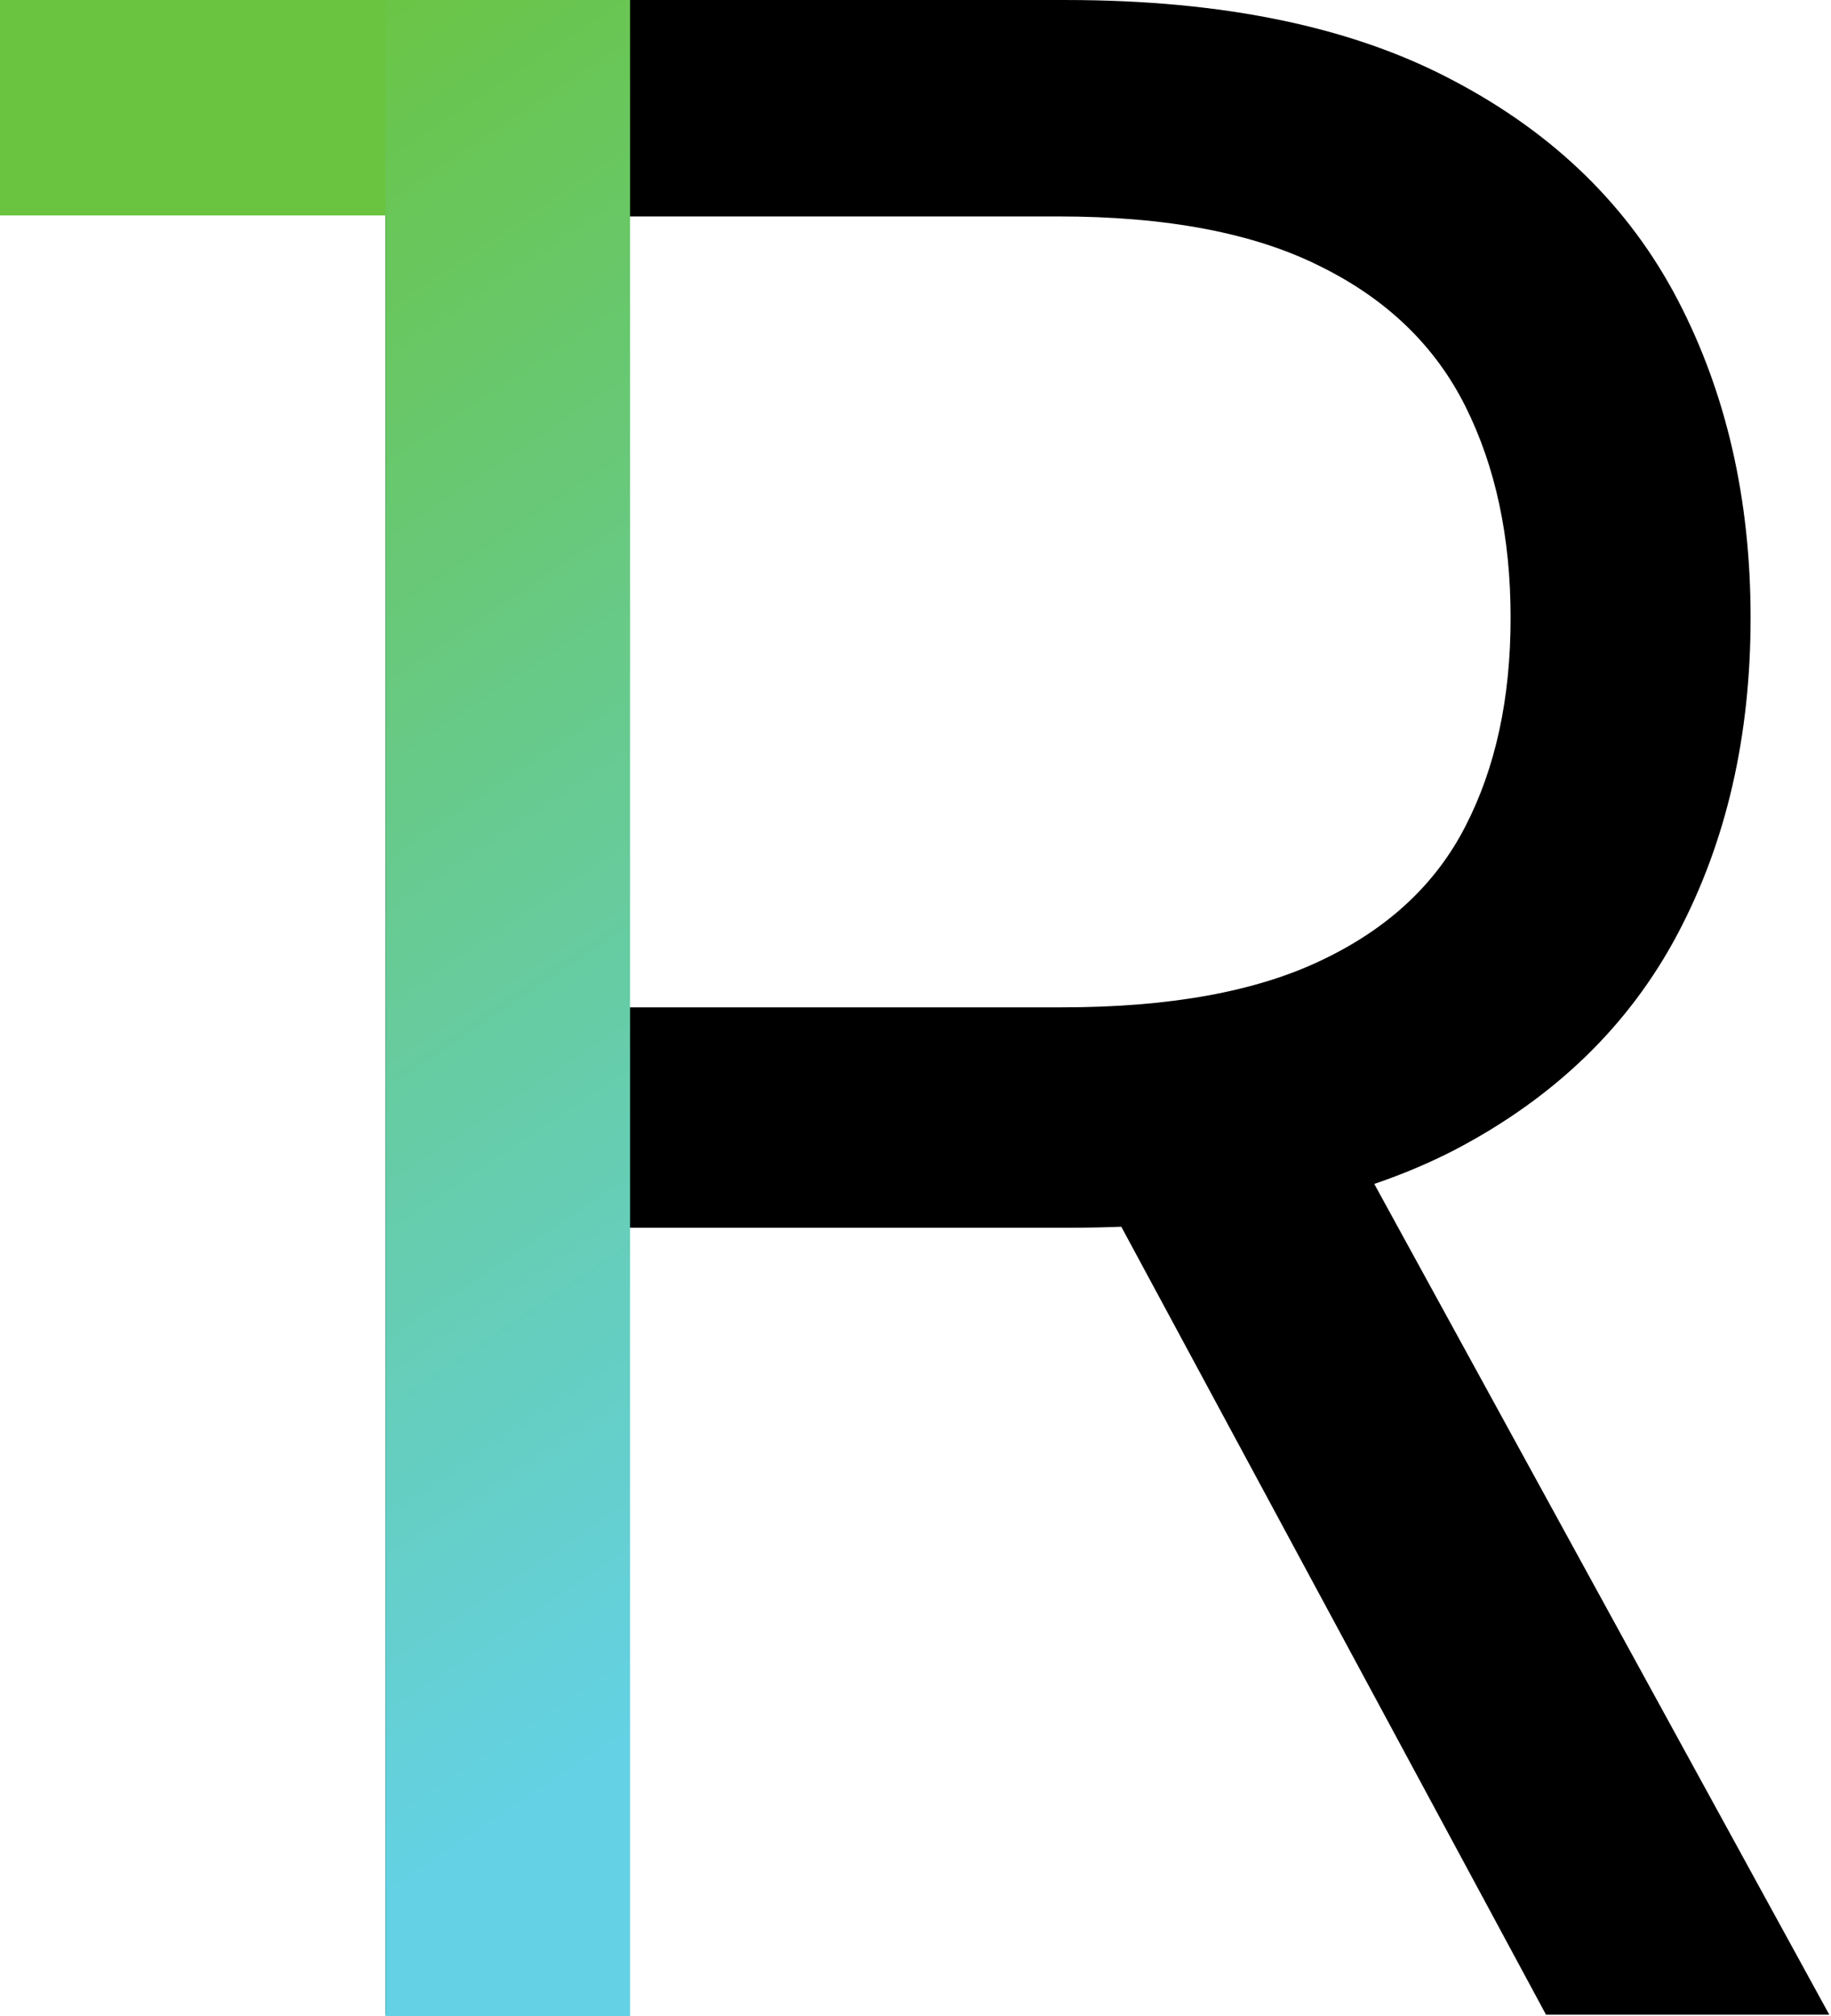
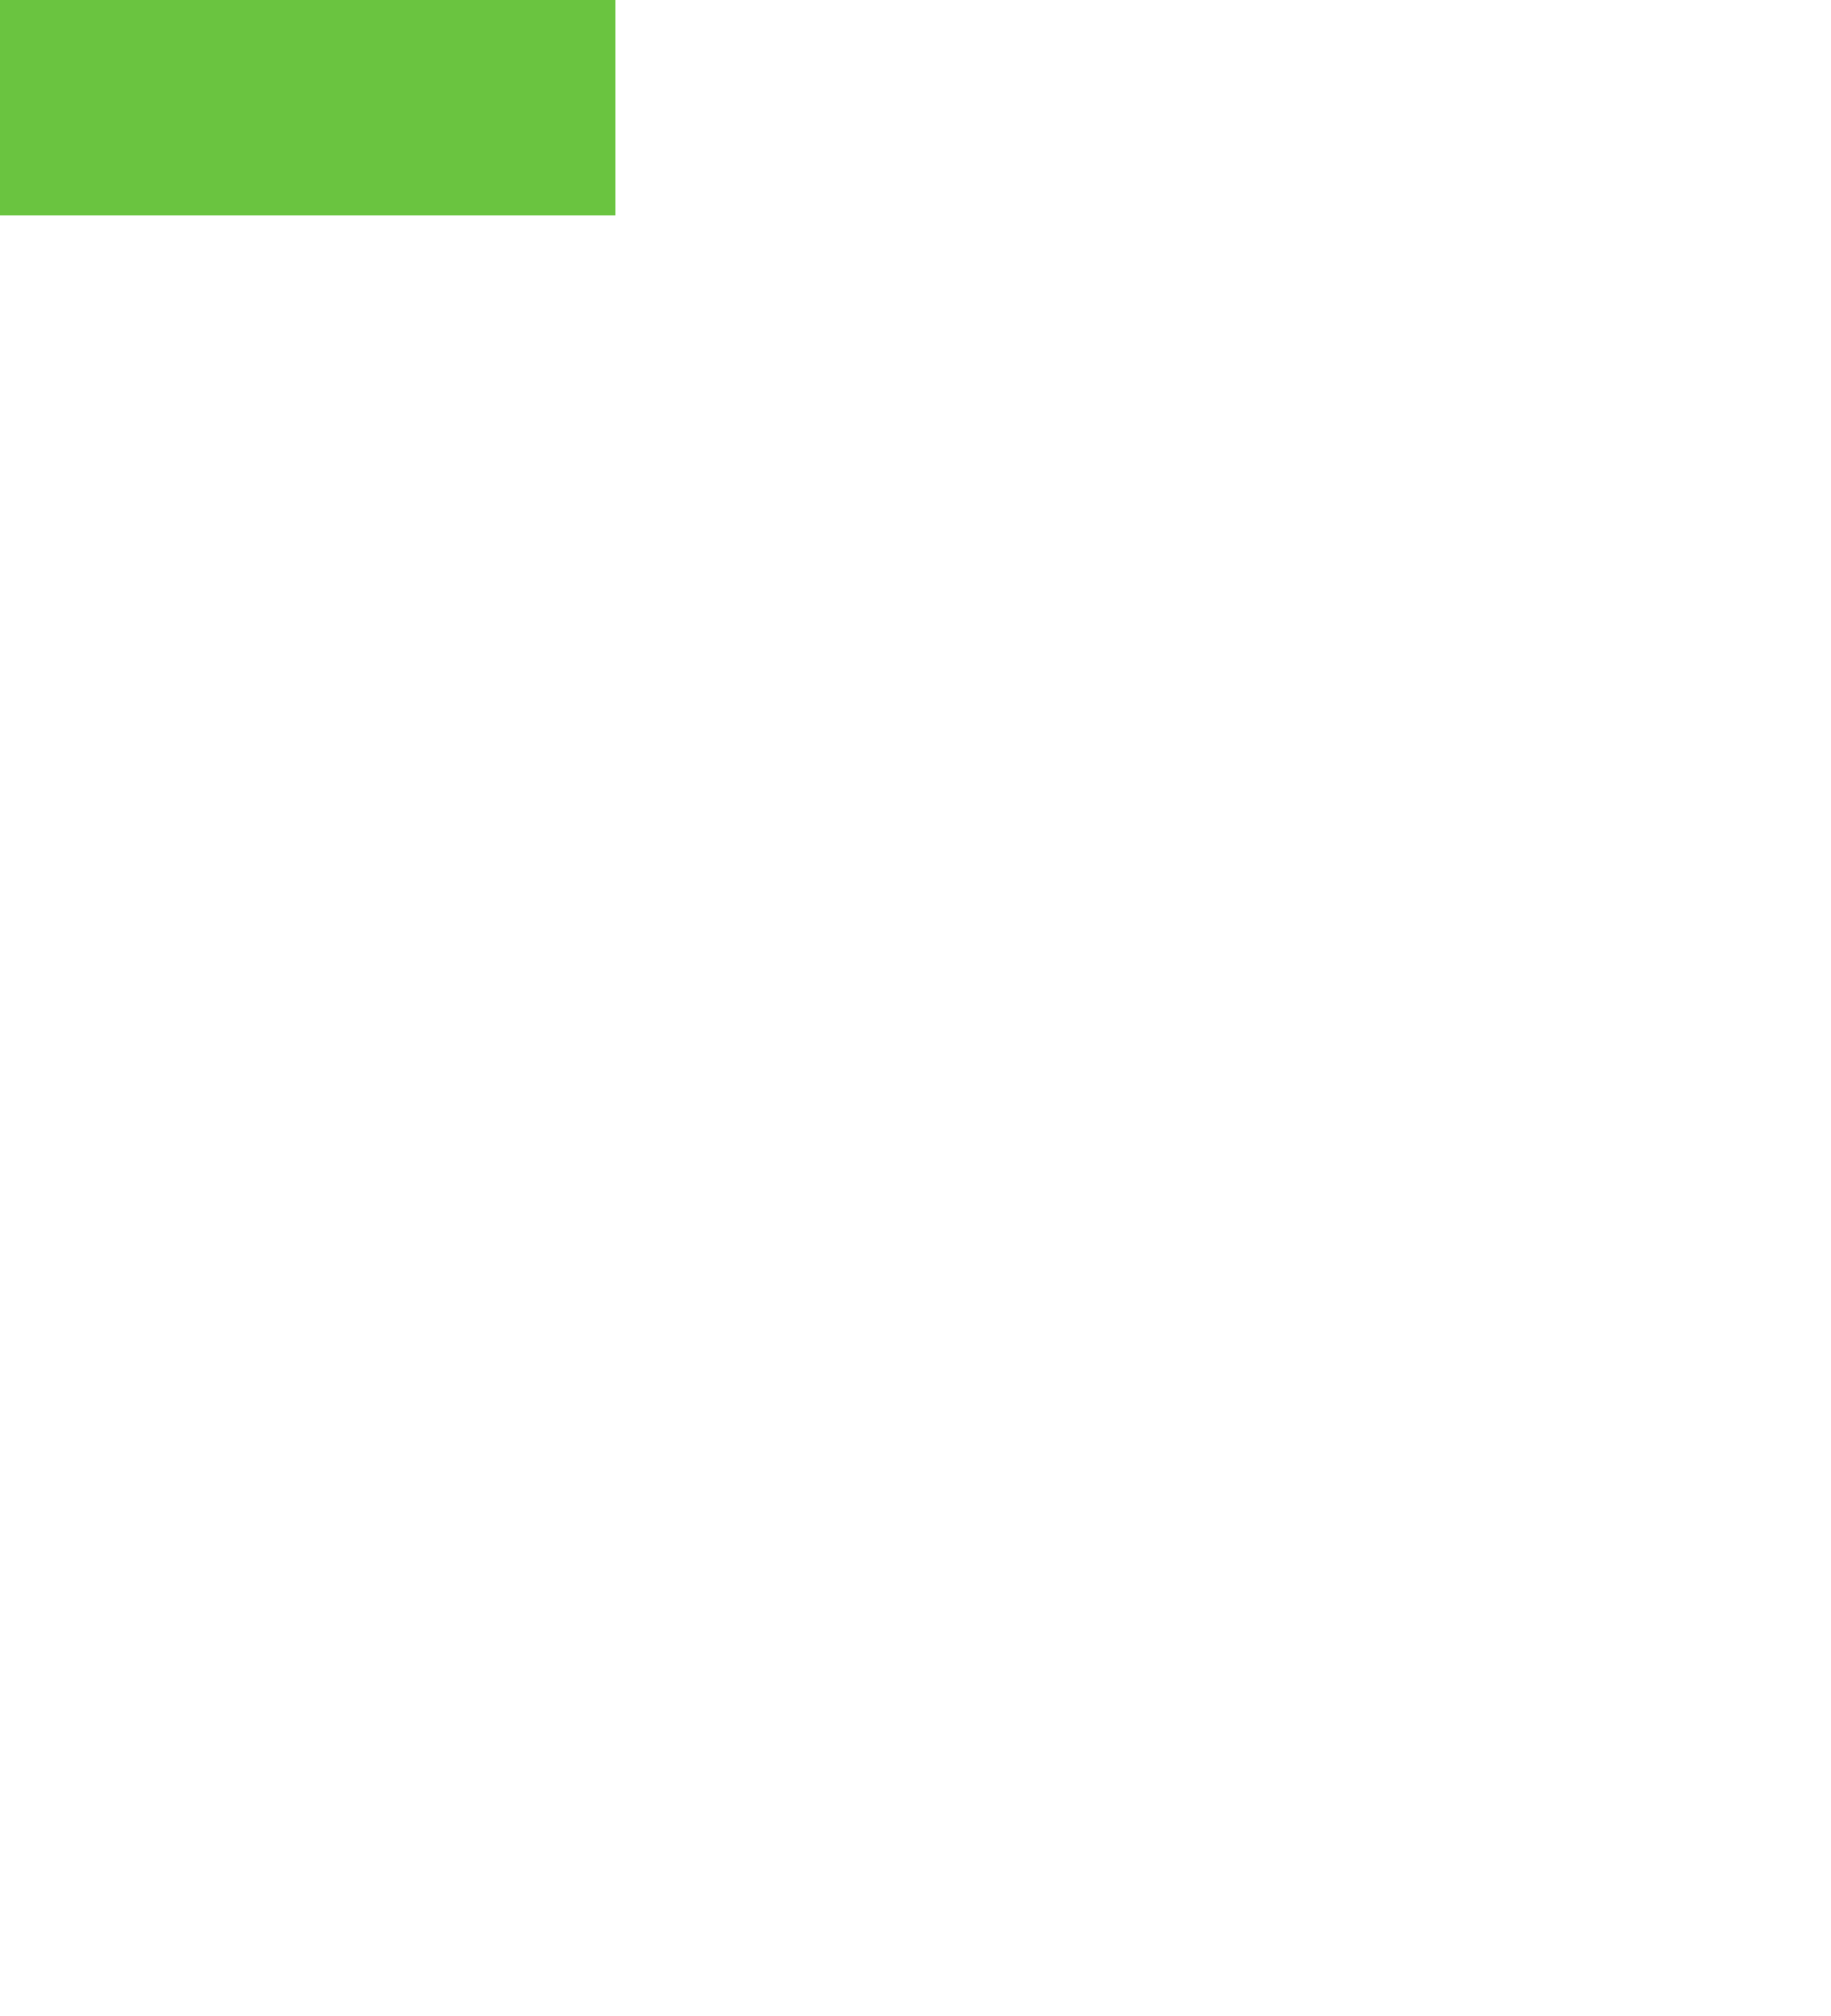
<svg xmlns="http://www.w3.org/2000/svg" width="119" height="131" viewBox="0 0 119 131" fill="none">
-   <path d="M25.052 130.91V0.001H69.285C79.513 0.001 87.907 1.748 94.47 5.242C101.032 8.694 105.89 13.445 109.044 19.497C112.197 25.548 113.774 32.43 113.774 40.143C113.774 47.856 112.197 54.696 109.044 60.661C105.89 66.627 101.054 71.315 94.534 74.724C88.014 78.09 79.683 79.774 69.541 79.774H33.745V65.455H69.03C76.018 65.455 81.643 64.433 85.905 62.387C90.209 60.342 93.319 57.444 95.237 53.694C97.197 49.901 98.177 45.384 98.177 40.143C98.177 34.901 97.197 30.32 95.237 26.4C93.277 22.48 90.145 19.454 85.841 17.323C81.537 15.15 75.848 14.063 68.774 14.063H40.905V130.91H25.052ZM86.672 72.103L118.888 130.91H100.478L68.774 72.103H86.672Z" fill="black" />
  <path d="M0 7L40 7" stroke="#6AC440" stroke-width="14" />
-   <path d="M33 0L33 131" stroke="url(#paint0_linear_42_114)" stroke-width="15.9" />
  <defs>
    <linearGradient id="paint0_linear_42_114" x1="69" y1="93.866" x2="10.005" y2="5.798" gradientUnits="userSpaceOnUse">
      <stop stop-color="#64D1E4" />
      <stop offset="1" stop-color="#6AC440" />
    </linearGradient>
  </defs>
</svg>